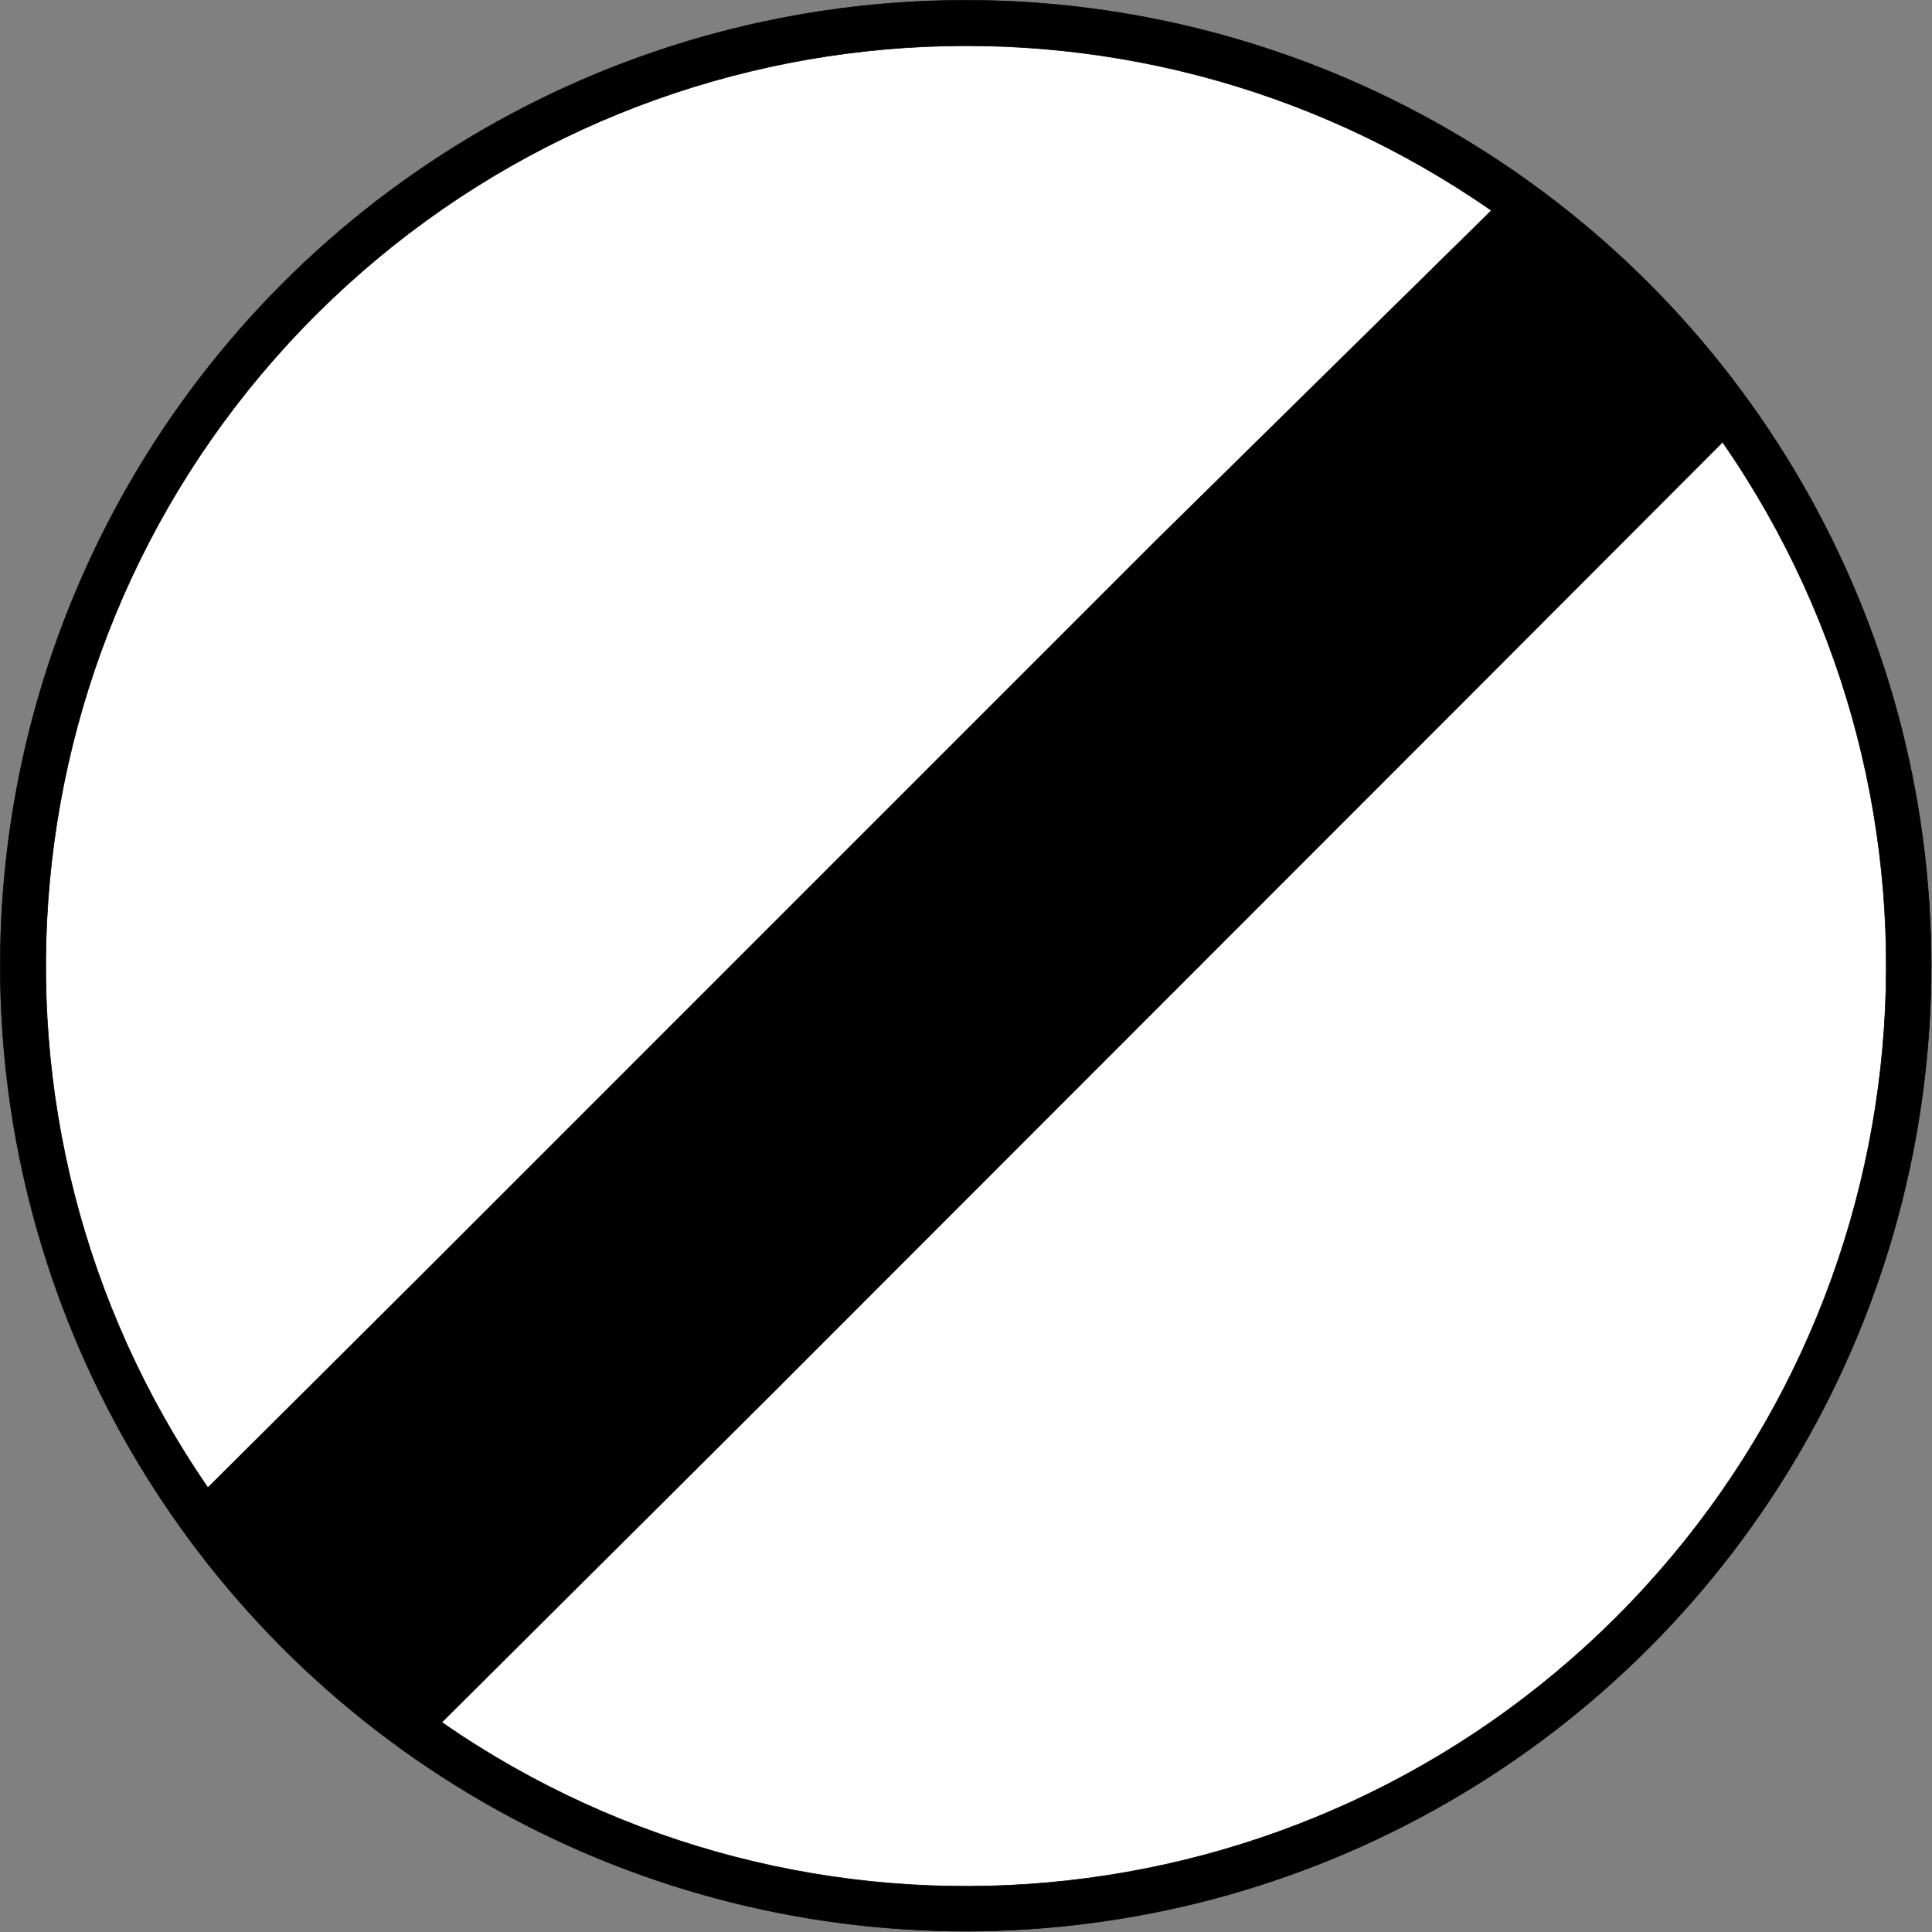
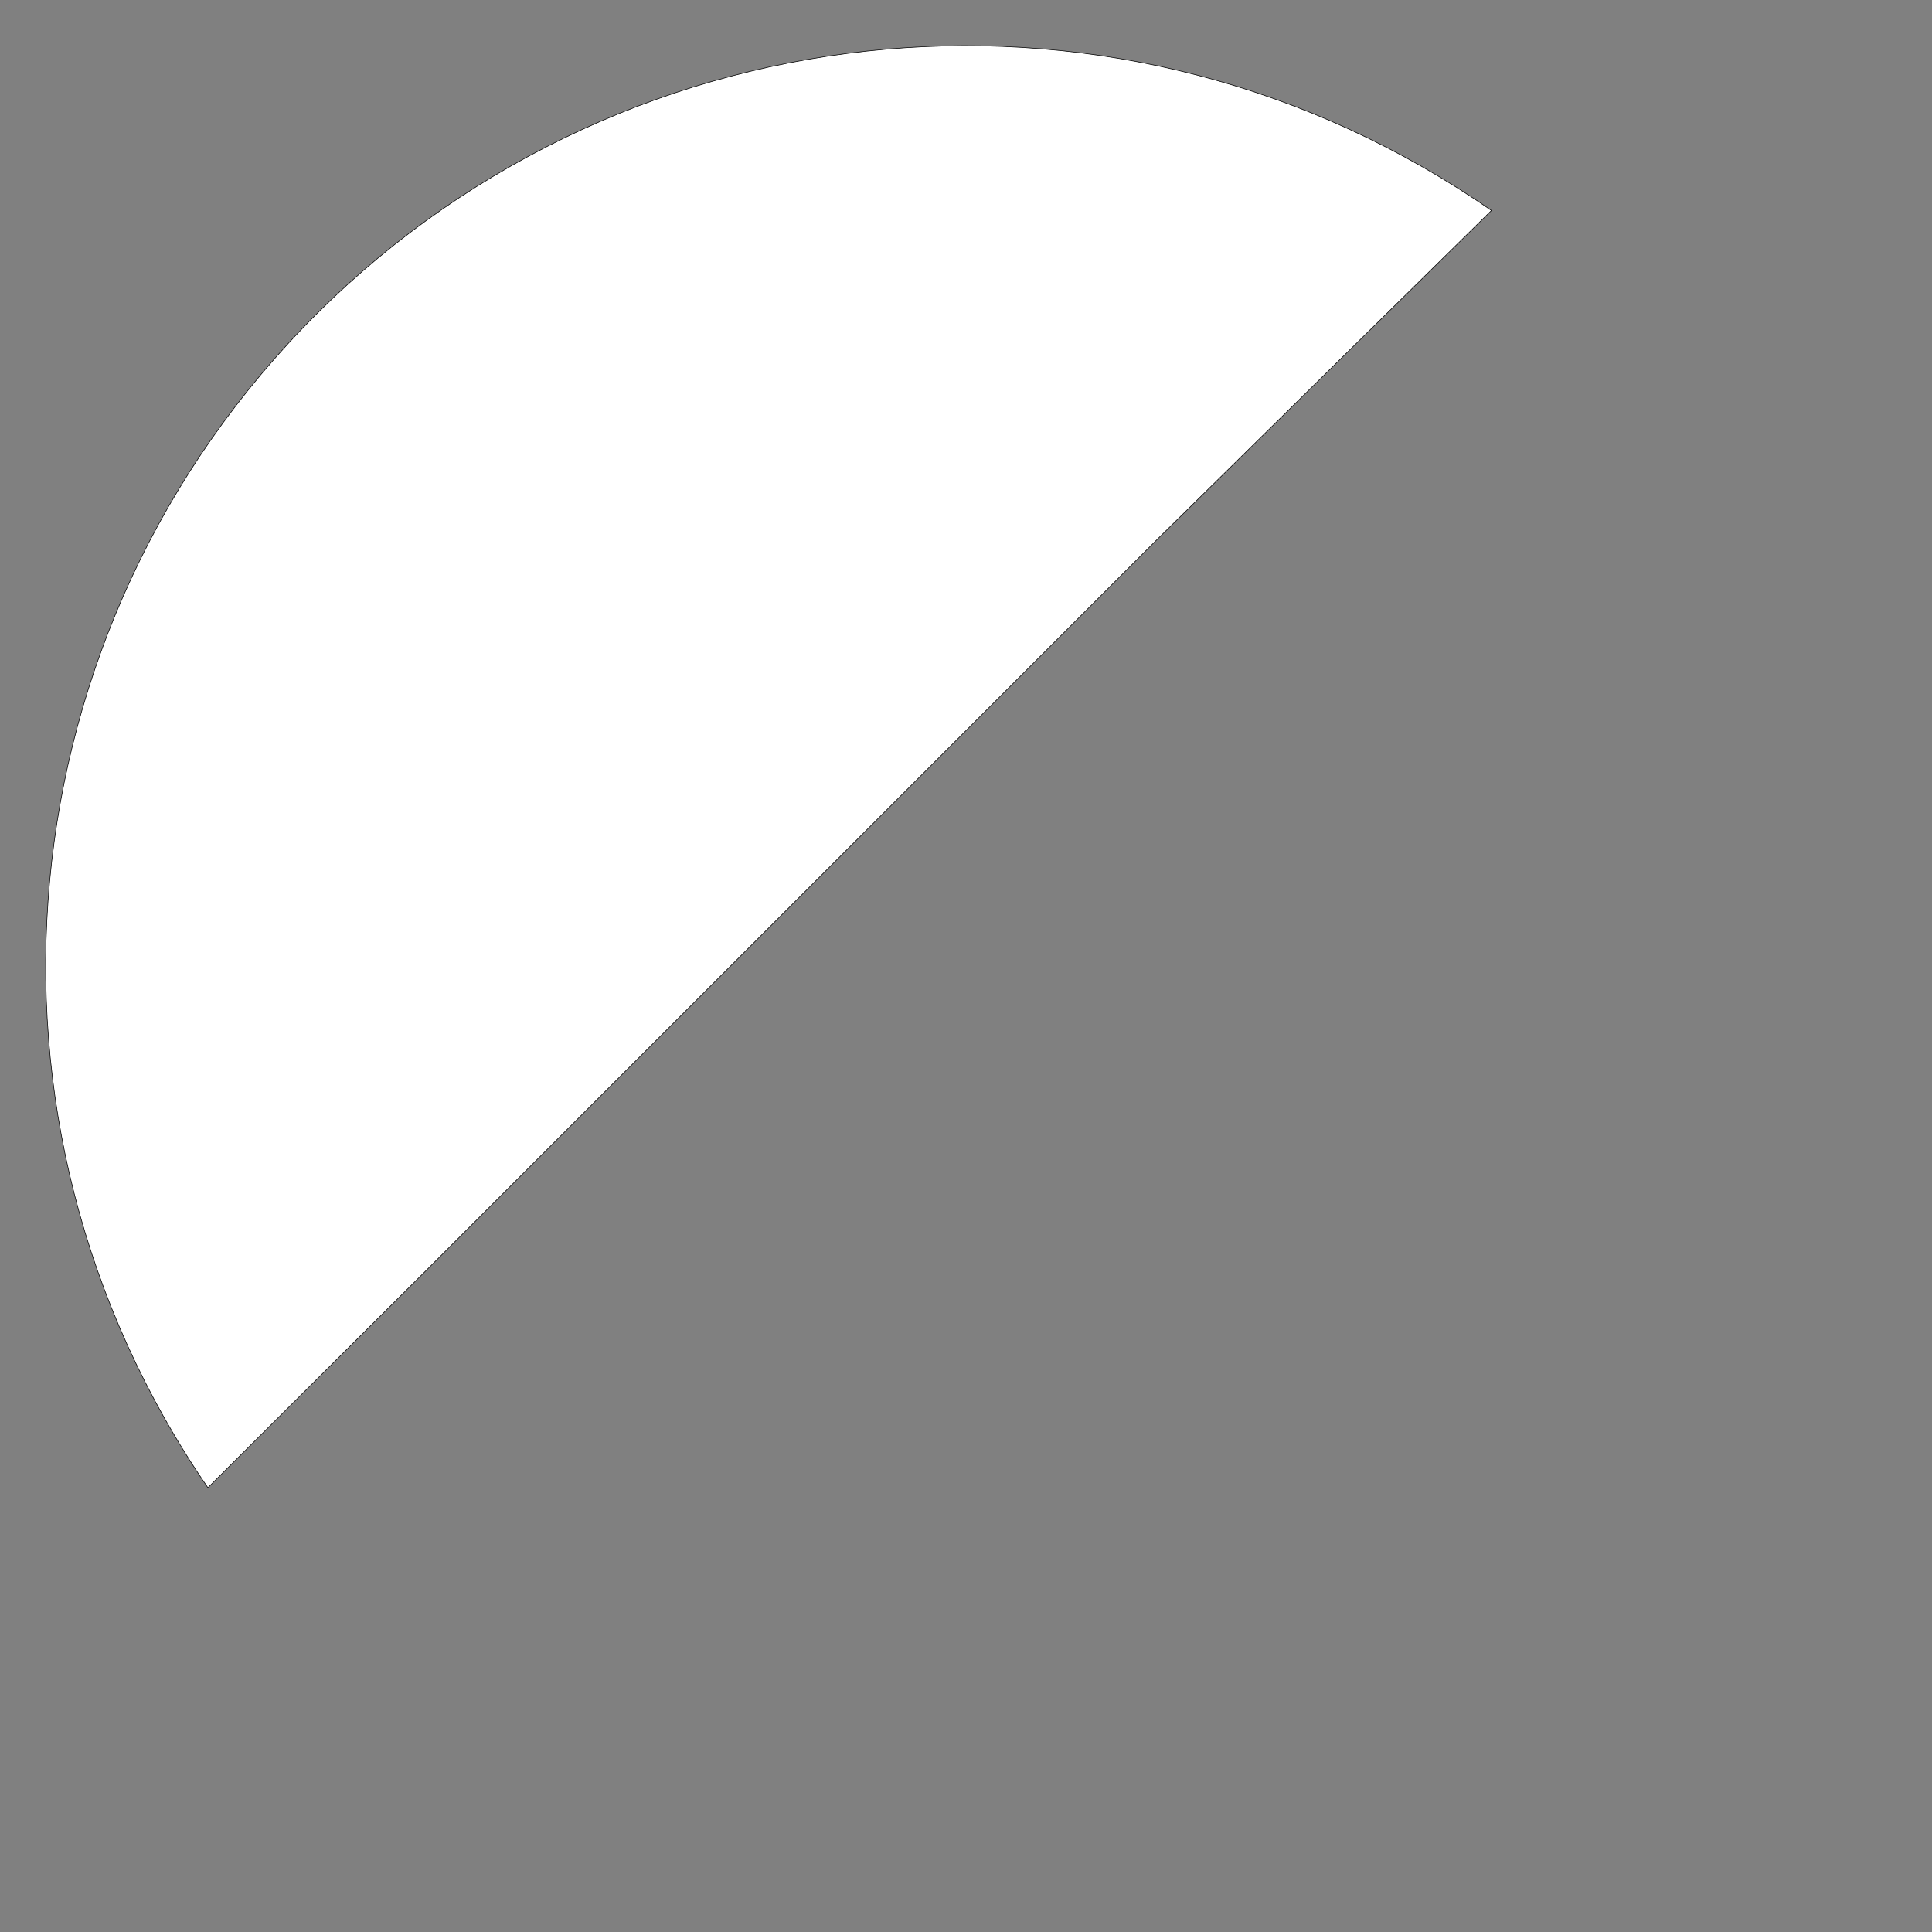
<svg xmlns="http://www.w3.org/2000/svg" xmlns:ns1="http://www.inkscape.org/namespaces/inkscape" xmlns:ns2="http://sodipodi.sourceforge.net/DTD/sodipodi-0.dtd" version="1.1" x="0px" y="0px" width="576px" height="576px" viewBox="-0.944 -0.944 576 576" enable-background="new -0.944 -0.944 576 576" xml:space="preserve" id="svg2" ns1:version="0.48.1 " ns2:docname="B31.svg" ns1:export-filename="C:\Documents and Settings\bertrand.bouteilles\Bureau\Panneaux\A - Route\3_interdiction\B31.png" ns1:export-xdpi="150" ns1:export-ydpi="150">
  <rect x="-0.944" y="-0.944" width="576" height="576" fill="#808080" stroke="none" />
  <ns2:namedview pagecolor="#ffffff" bordercolor="#666666" borderopacity="1" objecttolerance="10" gridtolerance="10" guidetolerance="10" ns1:pageopacity="0" ns1:pageshadow="2" ns1:window-width="1920" ns1:window-height="1174" id="namedview12" showgrid="false" ns1:zoom="0.71938294" ns1:cx="-118.26905" ns1:cy="279.65104" ns1:window-x="1276" ns1:window-y="-4" ns1:window-maximized="1" ns1:current-layer="svg2" />
  <defs id="defs4">
</defs>
  <g id="g2991" transform="translate(-0.944,0.944)">
-     <circle style="stroke:#000000;stroke-width:0.176;stroke-linecap:round;stroke-linejoin:round" transform="matrix(1.003,0,0,1.003,6.1584923e-7,-1.888)" ns2:ry="286.96799" ns2:rx="286.96799" ns2:cy="287.056" ns2:cx="287.056" id="circle6" r="286.968" cy="287.056" cx="287.056" d="m 574.024,287.056 c 0,158.488 -128.48,286.968 -286.968,286.968 C 128.568,574.024 0.088,445.544 0.088,287.056 0.088,128.568 128.568,0.088 287.056,0.088 c 158.488,0 286.968,128.48 286.968,286.968 z" />
-     <path style="fill:#ffffff;stroke:#000000;stroke-width:0.177;stroke-linecap:round;stroke-linejoin:round" ns1:connector-curvature="0" id="path8" d="m 126.149,377.786 219.239,-219.249 99.263,-97.668 C 335.826,-14.819 188.446,-1.874 94.479,91.627 0.512,185.128 -13.166,332.441 61.98,441.644 l 64.169,-63.858 z" />
-     <path style="fill:#ffffff;stroke:#000000;stroke-width:0.177;stroke-linecap:round;stroke-linejoin:round" ns1:connector-curvature="0" id="path10" d="m 513.569,129.929 -71.508,71.62 -212.519,212.681 -97.842,97.372 c 109.003,75.556 256.446,62.322 350.253,-31.436 93.807,-93.758 107.117,-241.195 31.617,-350.237 z" />
+     <path style="fill:#ffffff;stroke:#000000;stroke-width:0.177;stroke-linecap:round;stroke-linejoin:round" ns1:connector-curvature="0" id="path8" d="m 126.149,377.786 219.239,-219.249 99.263,-97.668 C 335.826,-14.819 188.446,-1.874 94.479,91.627 0.512,185.128 -13.166,332.441 61.98,441.644 l 64.169,-63.858 " />
  </g>
</svg>